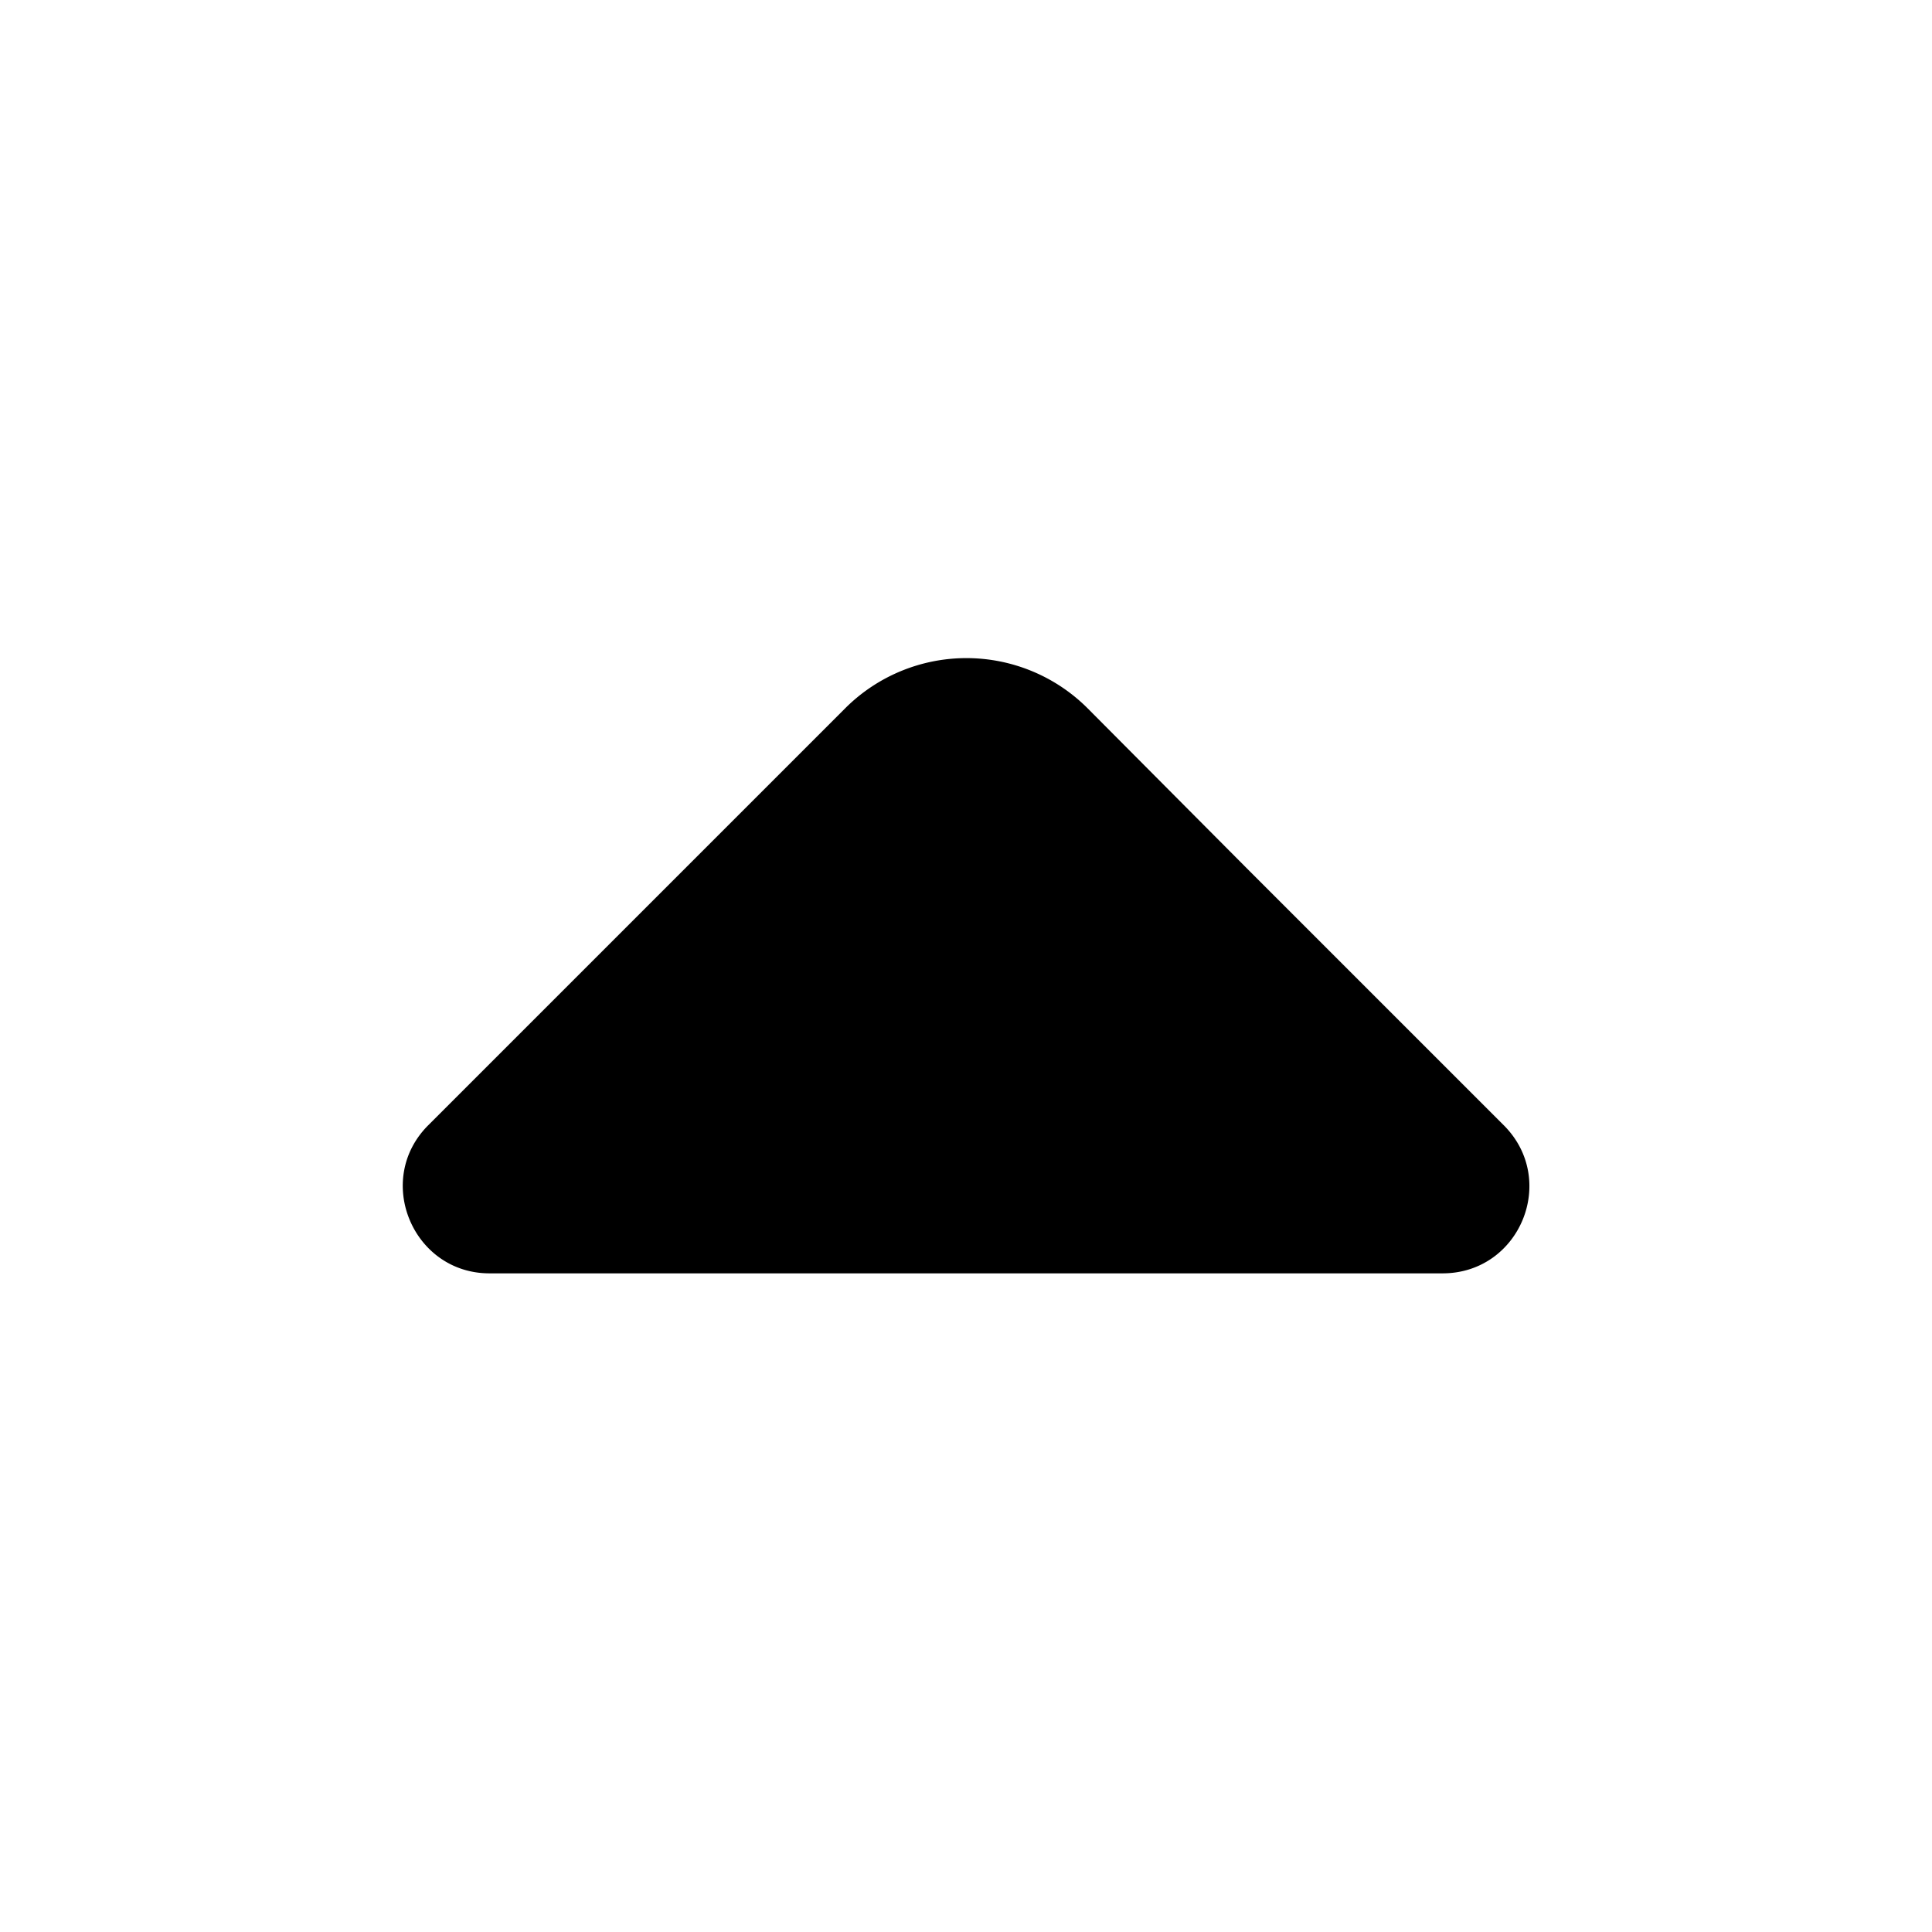
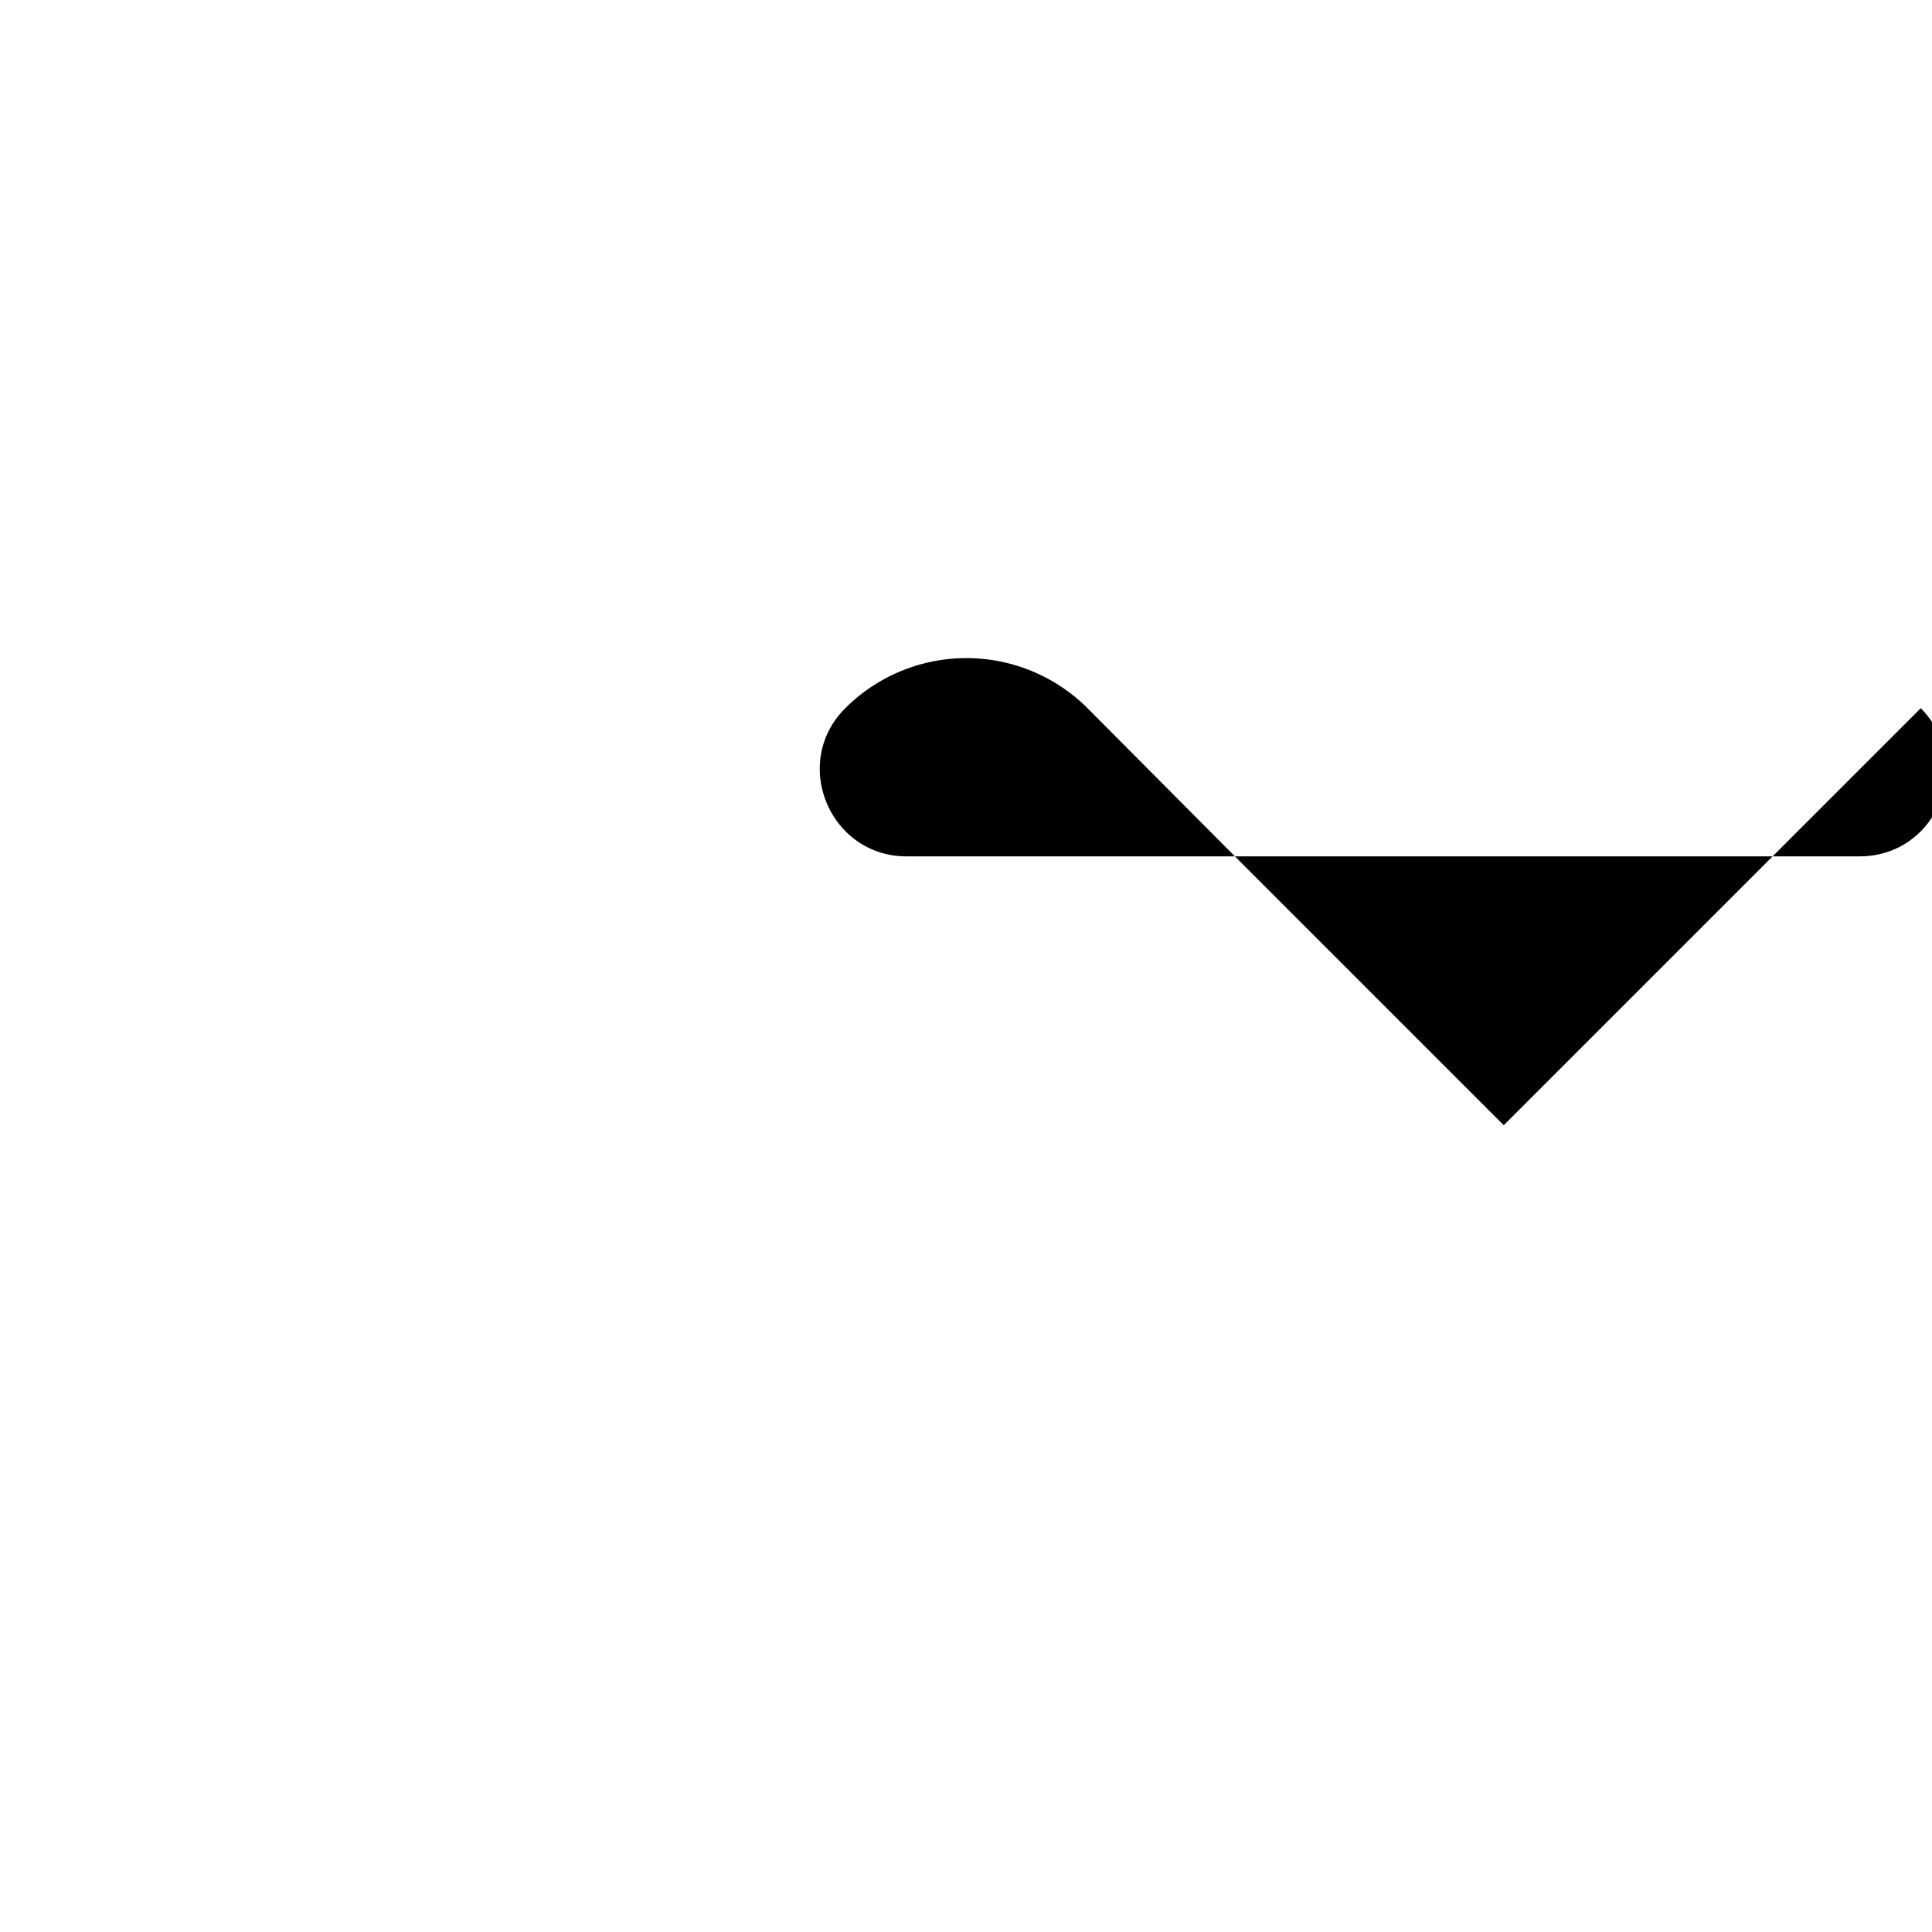
<svg xmlns="http://www.w3.org/2000/svg" viewBox="0 0 24 24" fill="currentColor" aria-hidden="true">
-   <path d="M18.68 13.978l-3.21-3.21-1.96-1.97a2.13 2.13 0 00-3.01 0l-5.18 5.18c-.68.68-.19 1.84.76 1.84h11.84c.96 0 1.44-1.16.76-1.84z" />
+   <path d="M18.68 13.978l-3.21-3.21-1.96-1.97a2.13 2.13 0 00-3.01 0c-.68.68-.19 1.84.76 1.84h11.84c.96 0 1.44-1.16.76-1.84z" />
</svg>